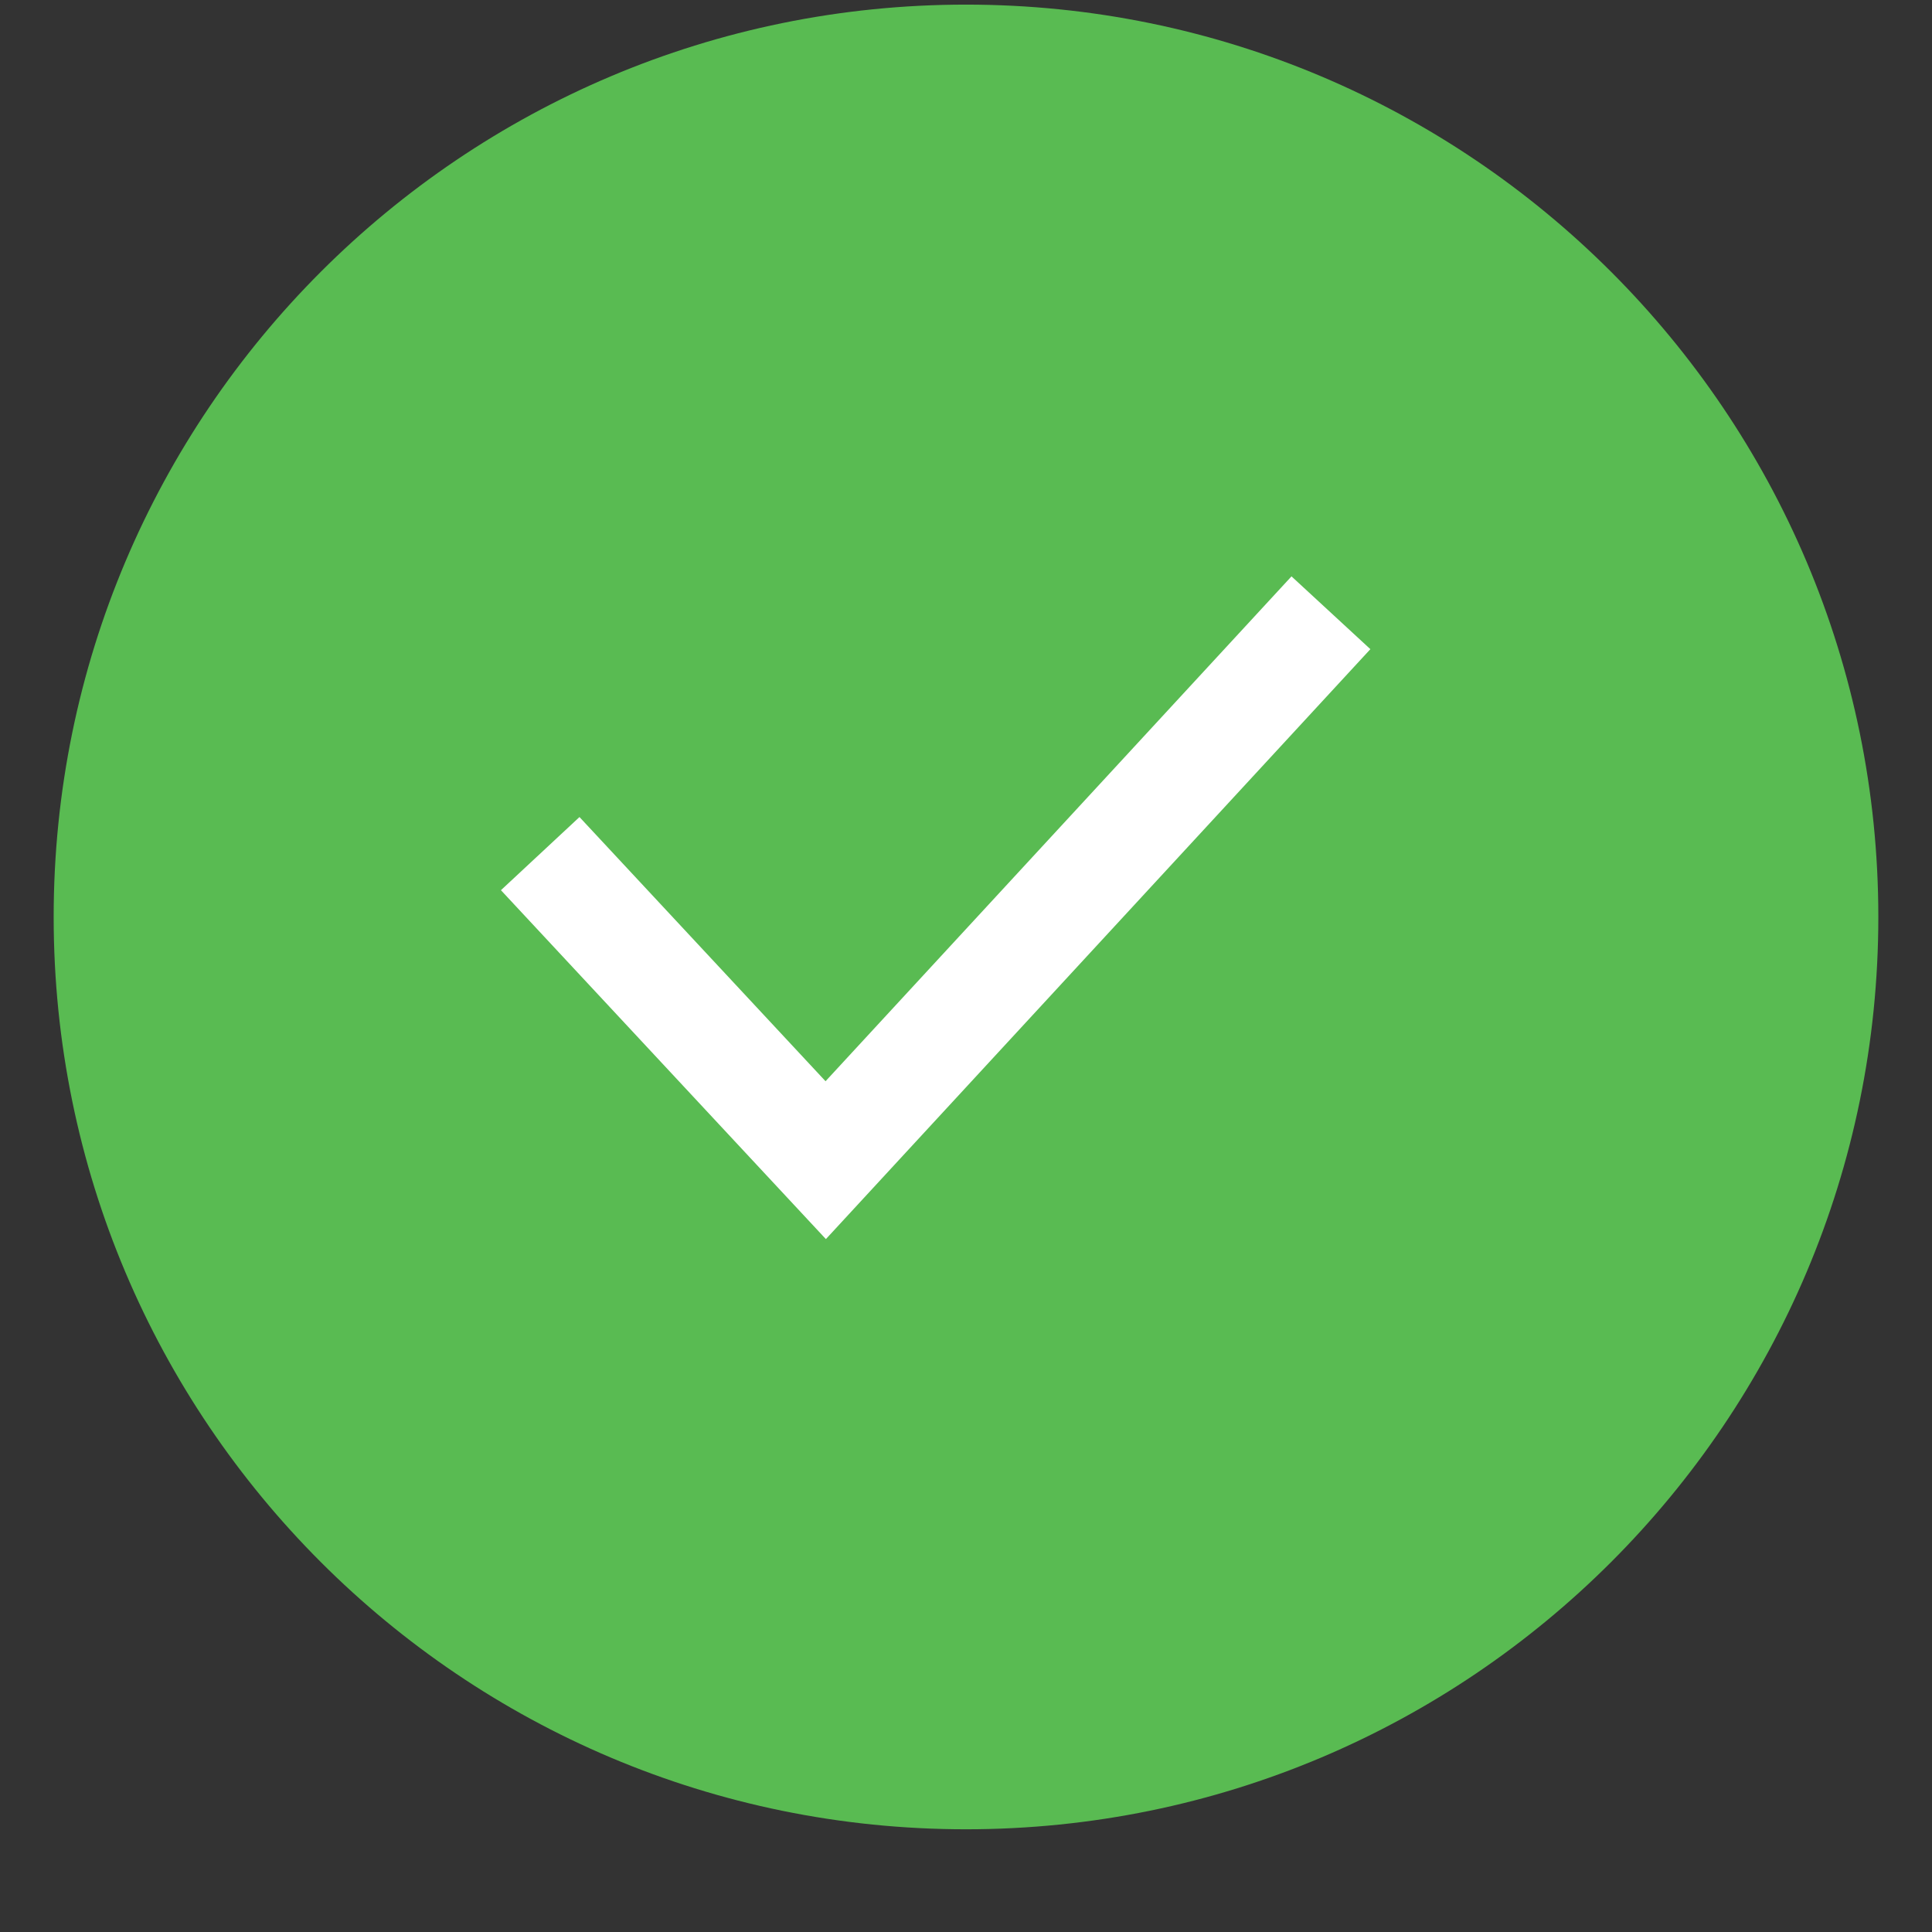
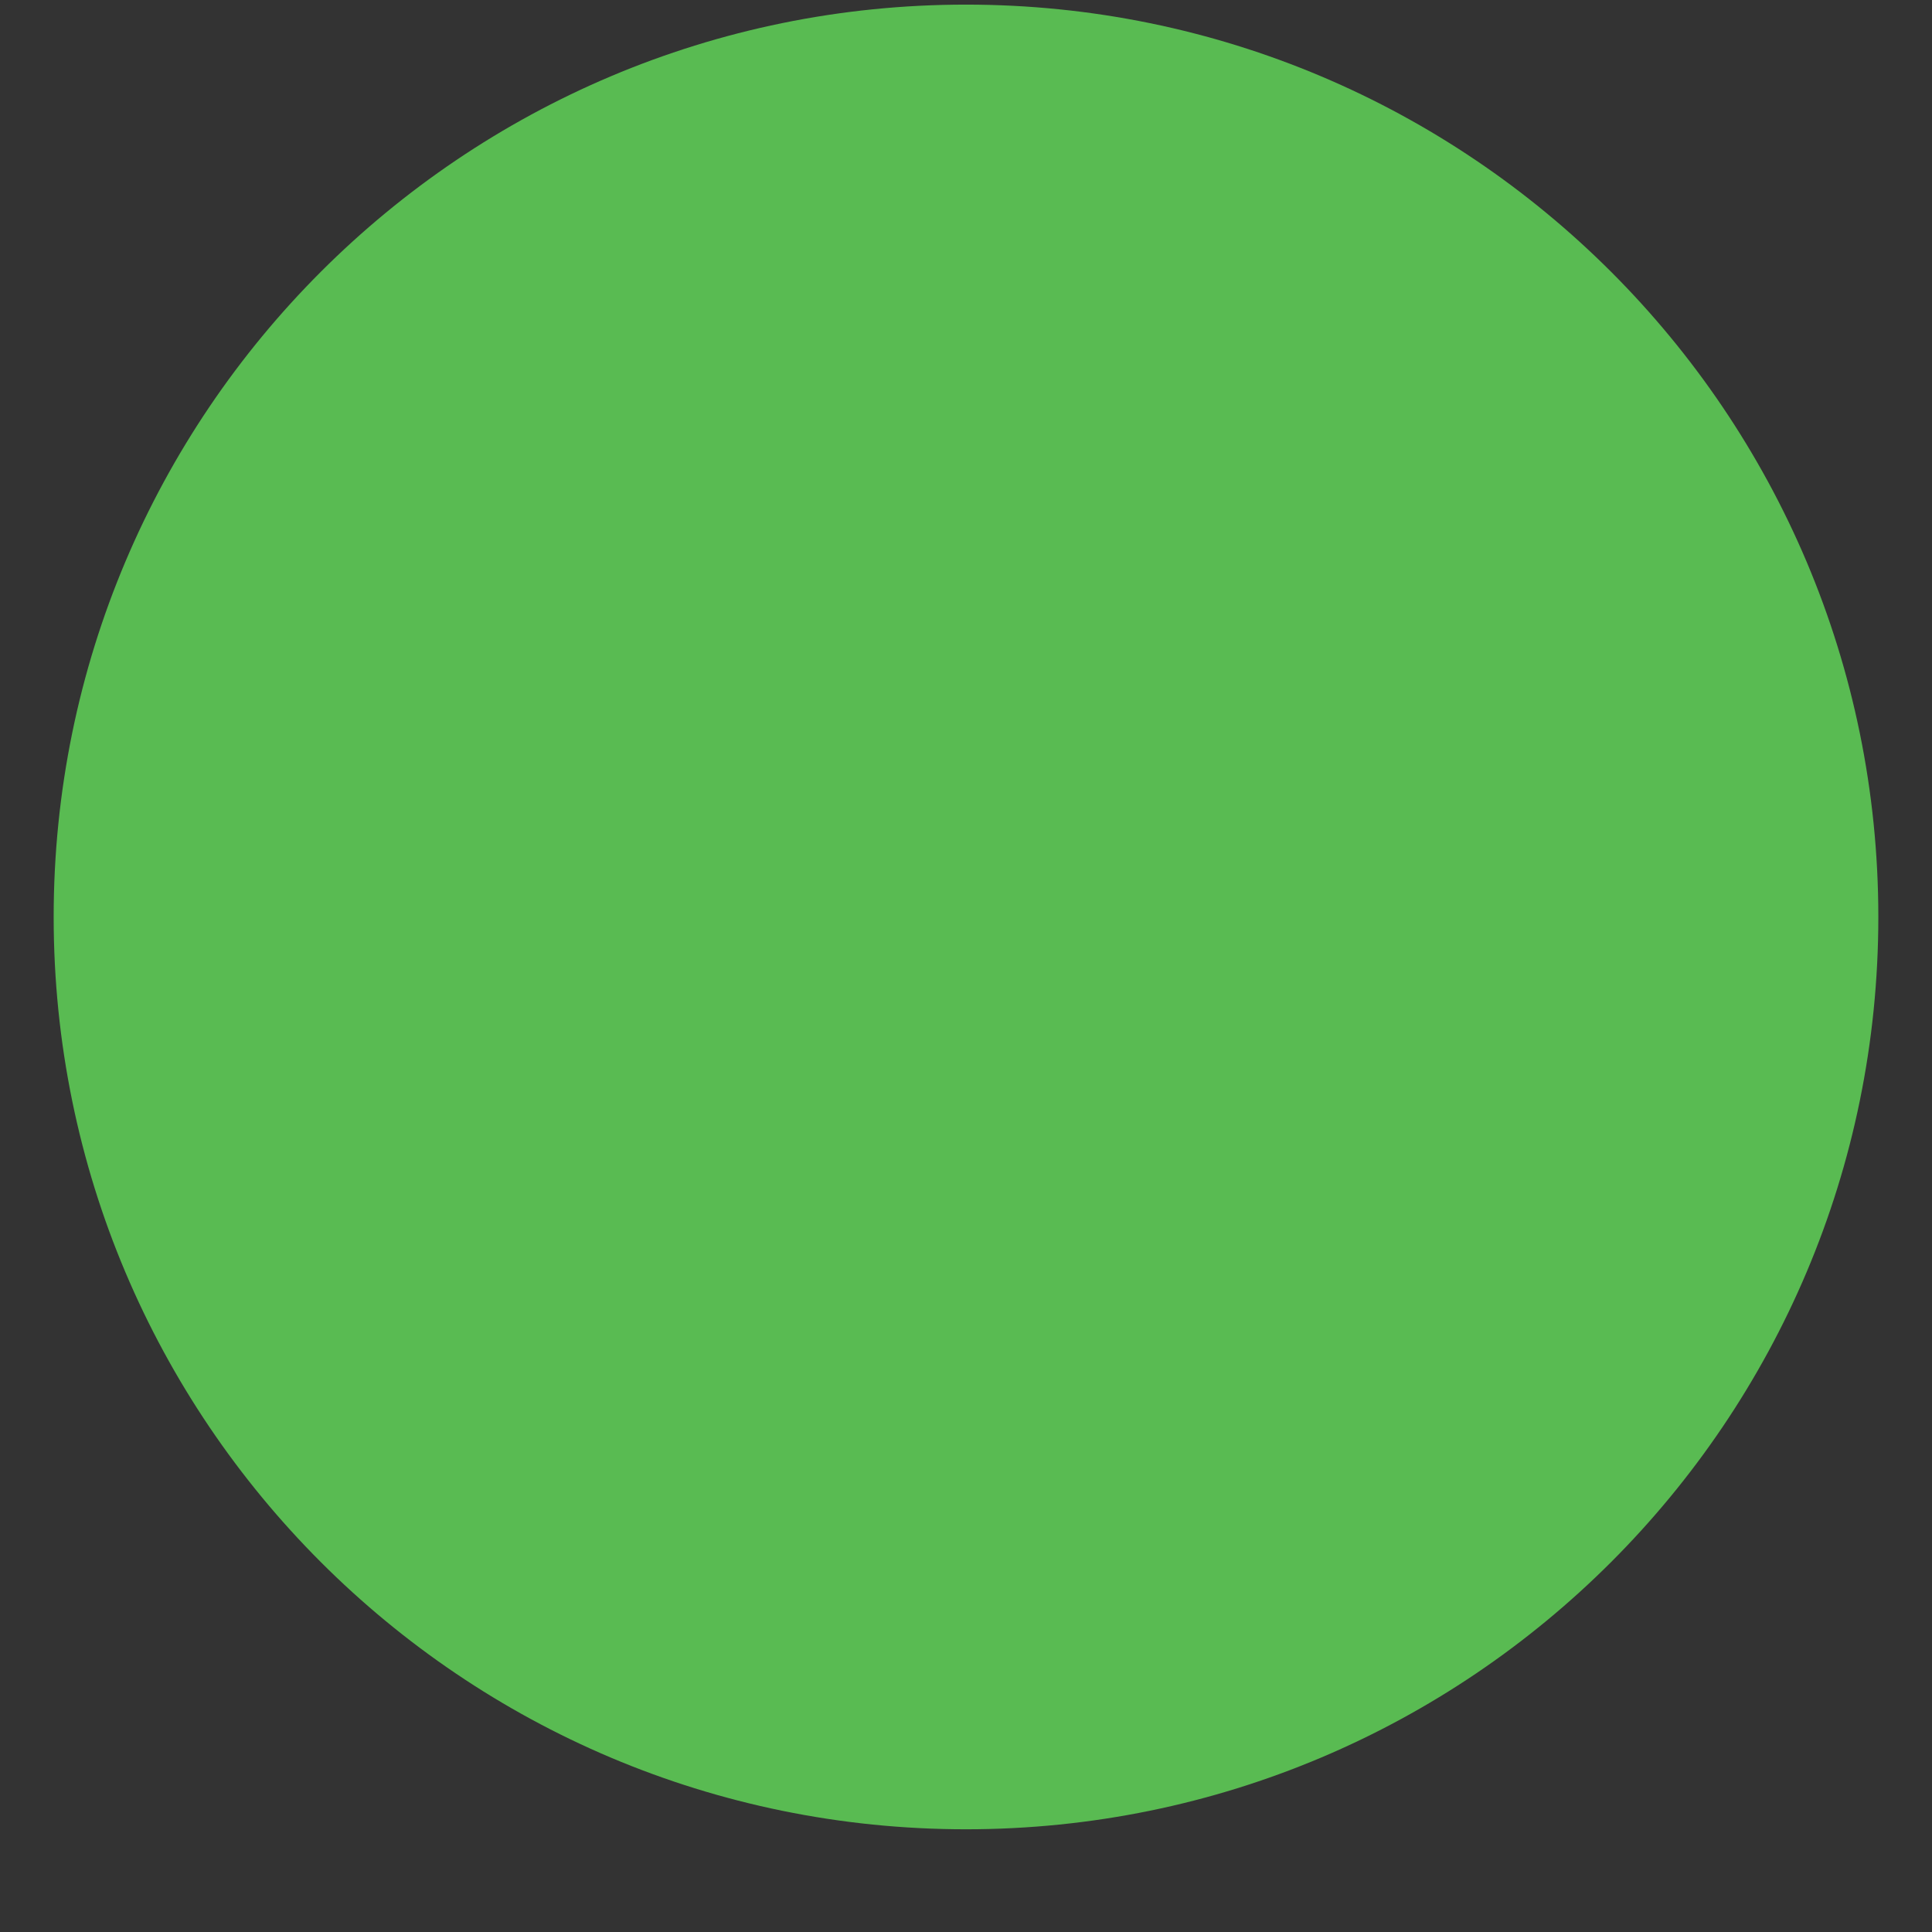
<svg xmlns="http://www.w3.org/2000/svg" width="18" height="18" viewBox="0 0 18 18" fill="none">
  <rect x="0" y="0" width="18" height="18" fill="#333333" stroke="none" />
  <path fill-rule="evenodd" clip-rule="evenodd" d="M17.5 8.543C17.5 13.238 13.694 17.043 9 17.043C4.304 17.043 0.5 13.238 0.5 8.543C0.5 3.848 4.304 0.043 9 0.043C13.694 0.043 17.5 3.848 17.5 8.543Z" fill="#59BB52" />
-   <path d="M5.033 7.953L7.693 10.809L12.4 5.709" stroke="white" />
</svg>